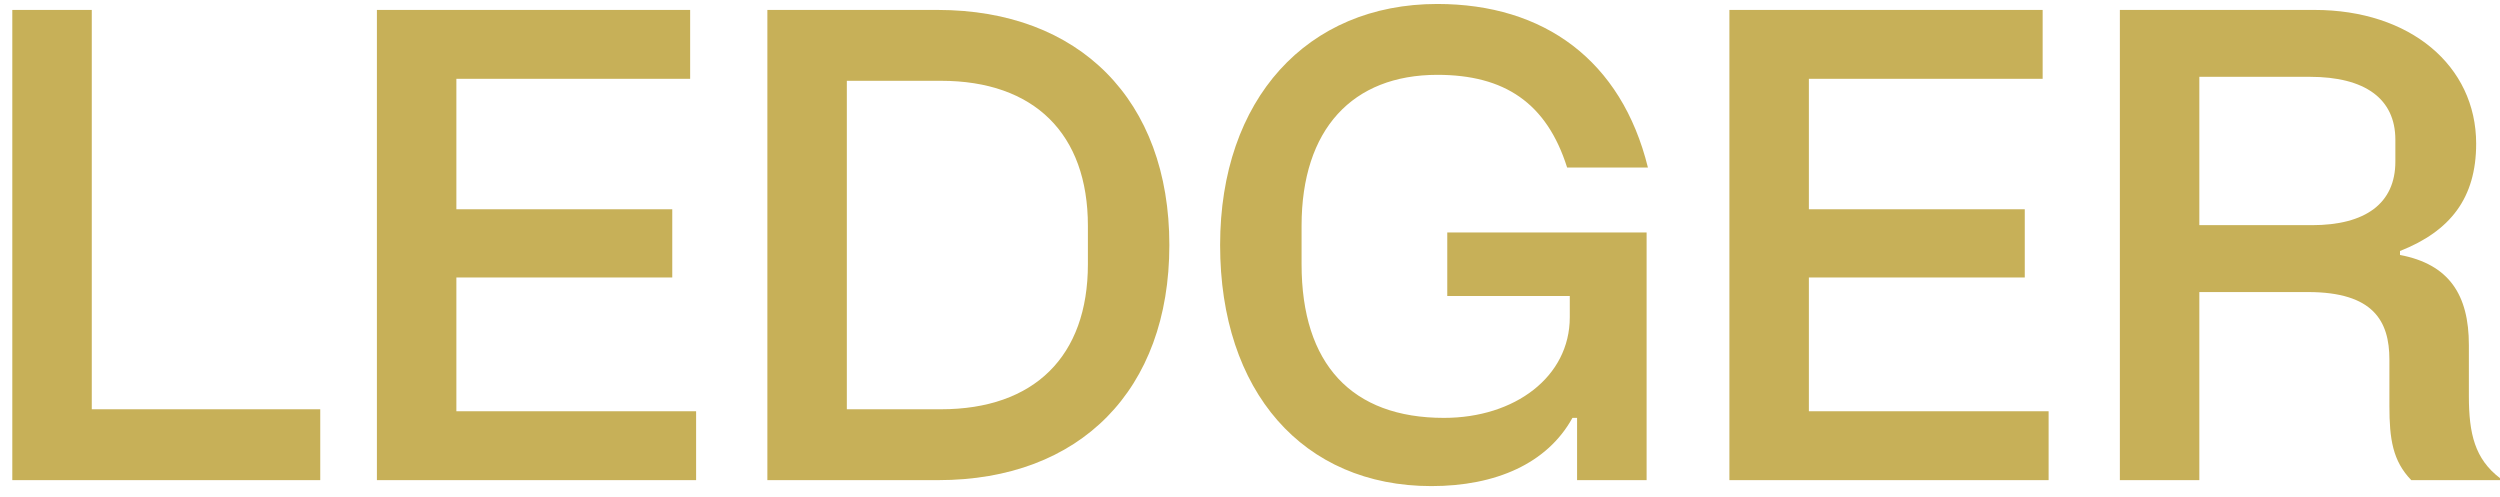
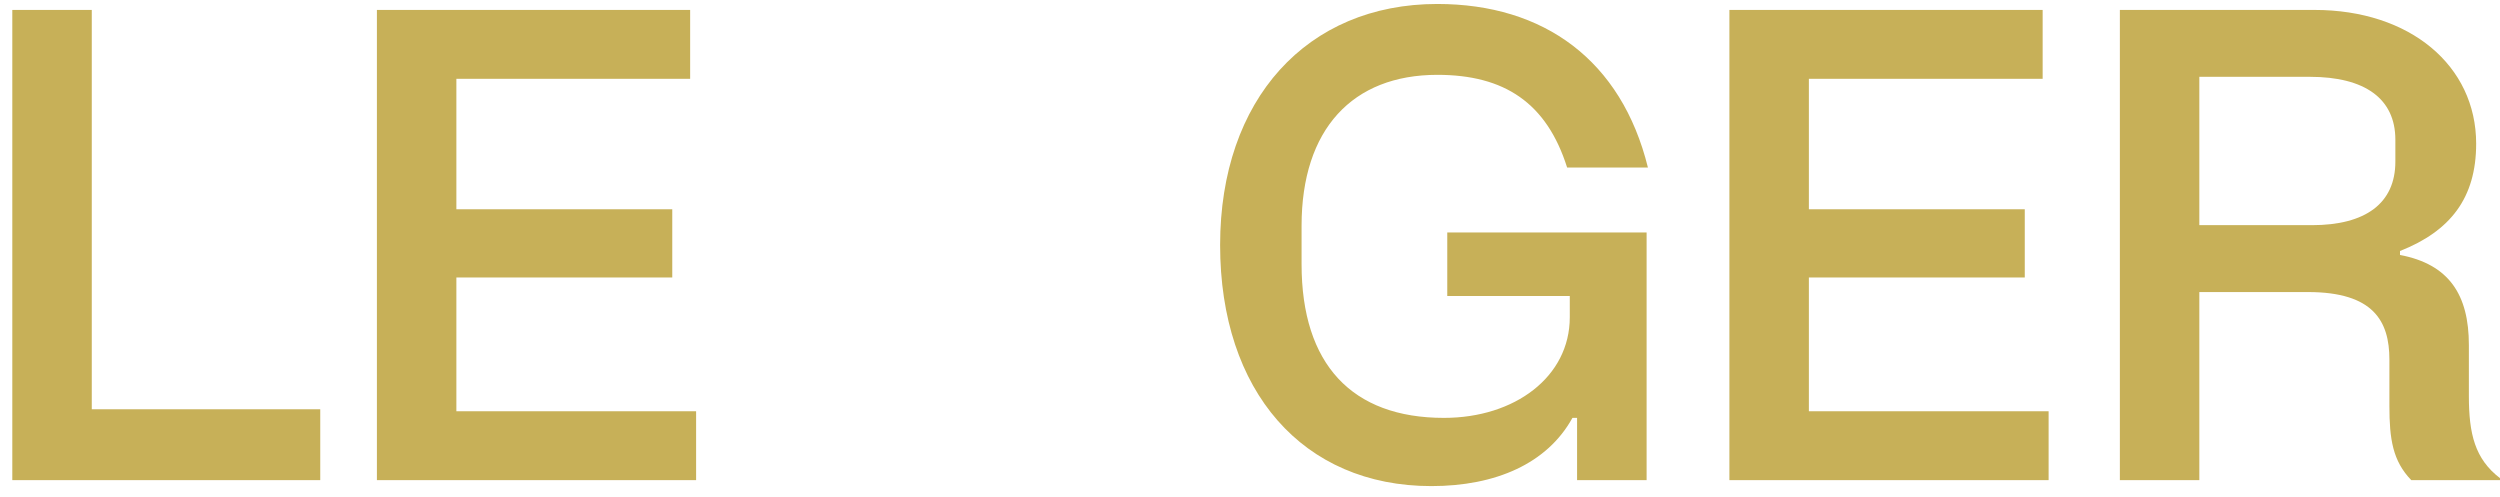
<svg xmlns="http://www.w3.org/2000/svg" width="151" height="30" viewBox="0 0 151 30" fill="none">
  <path d="M0.743 29V0.6H5.543V24.72H19.343V29H0.743Z" fill="#C7B058" />
  <path d="M22.765 29V0.6H41.685V4.76H27.565V12.64H40.605V16.76H27.565V24.84H42.045V29H22.765Z" fill="#C7B058" />
-   <path d="M46.349 29V0.6H56.629C65.189 0.6 70.629 6.04 70.629 14.8C70.629 23.56 65.229 29 56.669 29H46.349ZM51.149 24.72H56.829C62.469 24.72 65.709 21.52 65.709 15.96V13.64C65.709 8.08 62.469 4.88 56.829 4.88H51.149V24.72Z" fill="#C7B058" />
  <path d="M86.455 29.36C78.695 29.36 73.695 23.64 73.695 14.8C73.695 6 78.935 0.24 86.815 0.24C93.255 0.24 97.935 3.64 99.535 10.12H94.655C93.415 6.2 90.855 4.52 86.815 4.52C81.695 4.52 78.615 7.8 78.615 13.64V15.96C78.615 22 81.655 25.24 87.215 25.24C91.495 25.24 94.815 22.76 94.815 19.16V17.88H87.415V14.04H99.455V29H95.255V25.24H94.975C93.455 28 90.335 29.36 86.455 29.36Z" fill="#C7B058" />
  <path d="M104.456 29V0.6H123.376V4.76H109.256V12.64H122.296V16.76H109.256V24.84H123.736V29H104.456Z" fill="#C7B058" />
  <path d="M128.04 29V0.6H139.8C145.56 0.6 149.56 3.96 149.56 8.68C149.56 11.96 148 13.96 144.96 15.16V15.4C147.92 15.96 149.12 17.8 149.12 20.84V23.92C149.12 26.2 149.48 27.72 151 28.88V29H145.64C144.52 27.84 144.32 26.52 144.32 24.52V21.72C144.32 19.4 143.36 17.64 139.4 17.64H132.84V29H128.04ZM132.84 13.6H139.64C142.88 13.6 144.68 12.28 144.68 9.76V8.44C144.68 5.96 142.84 4.64 139.52 4.64H132.84V13.6Z" fill="#C7B058" />
</svg>